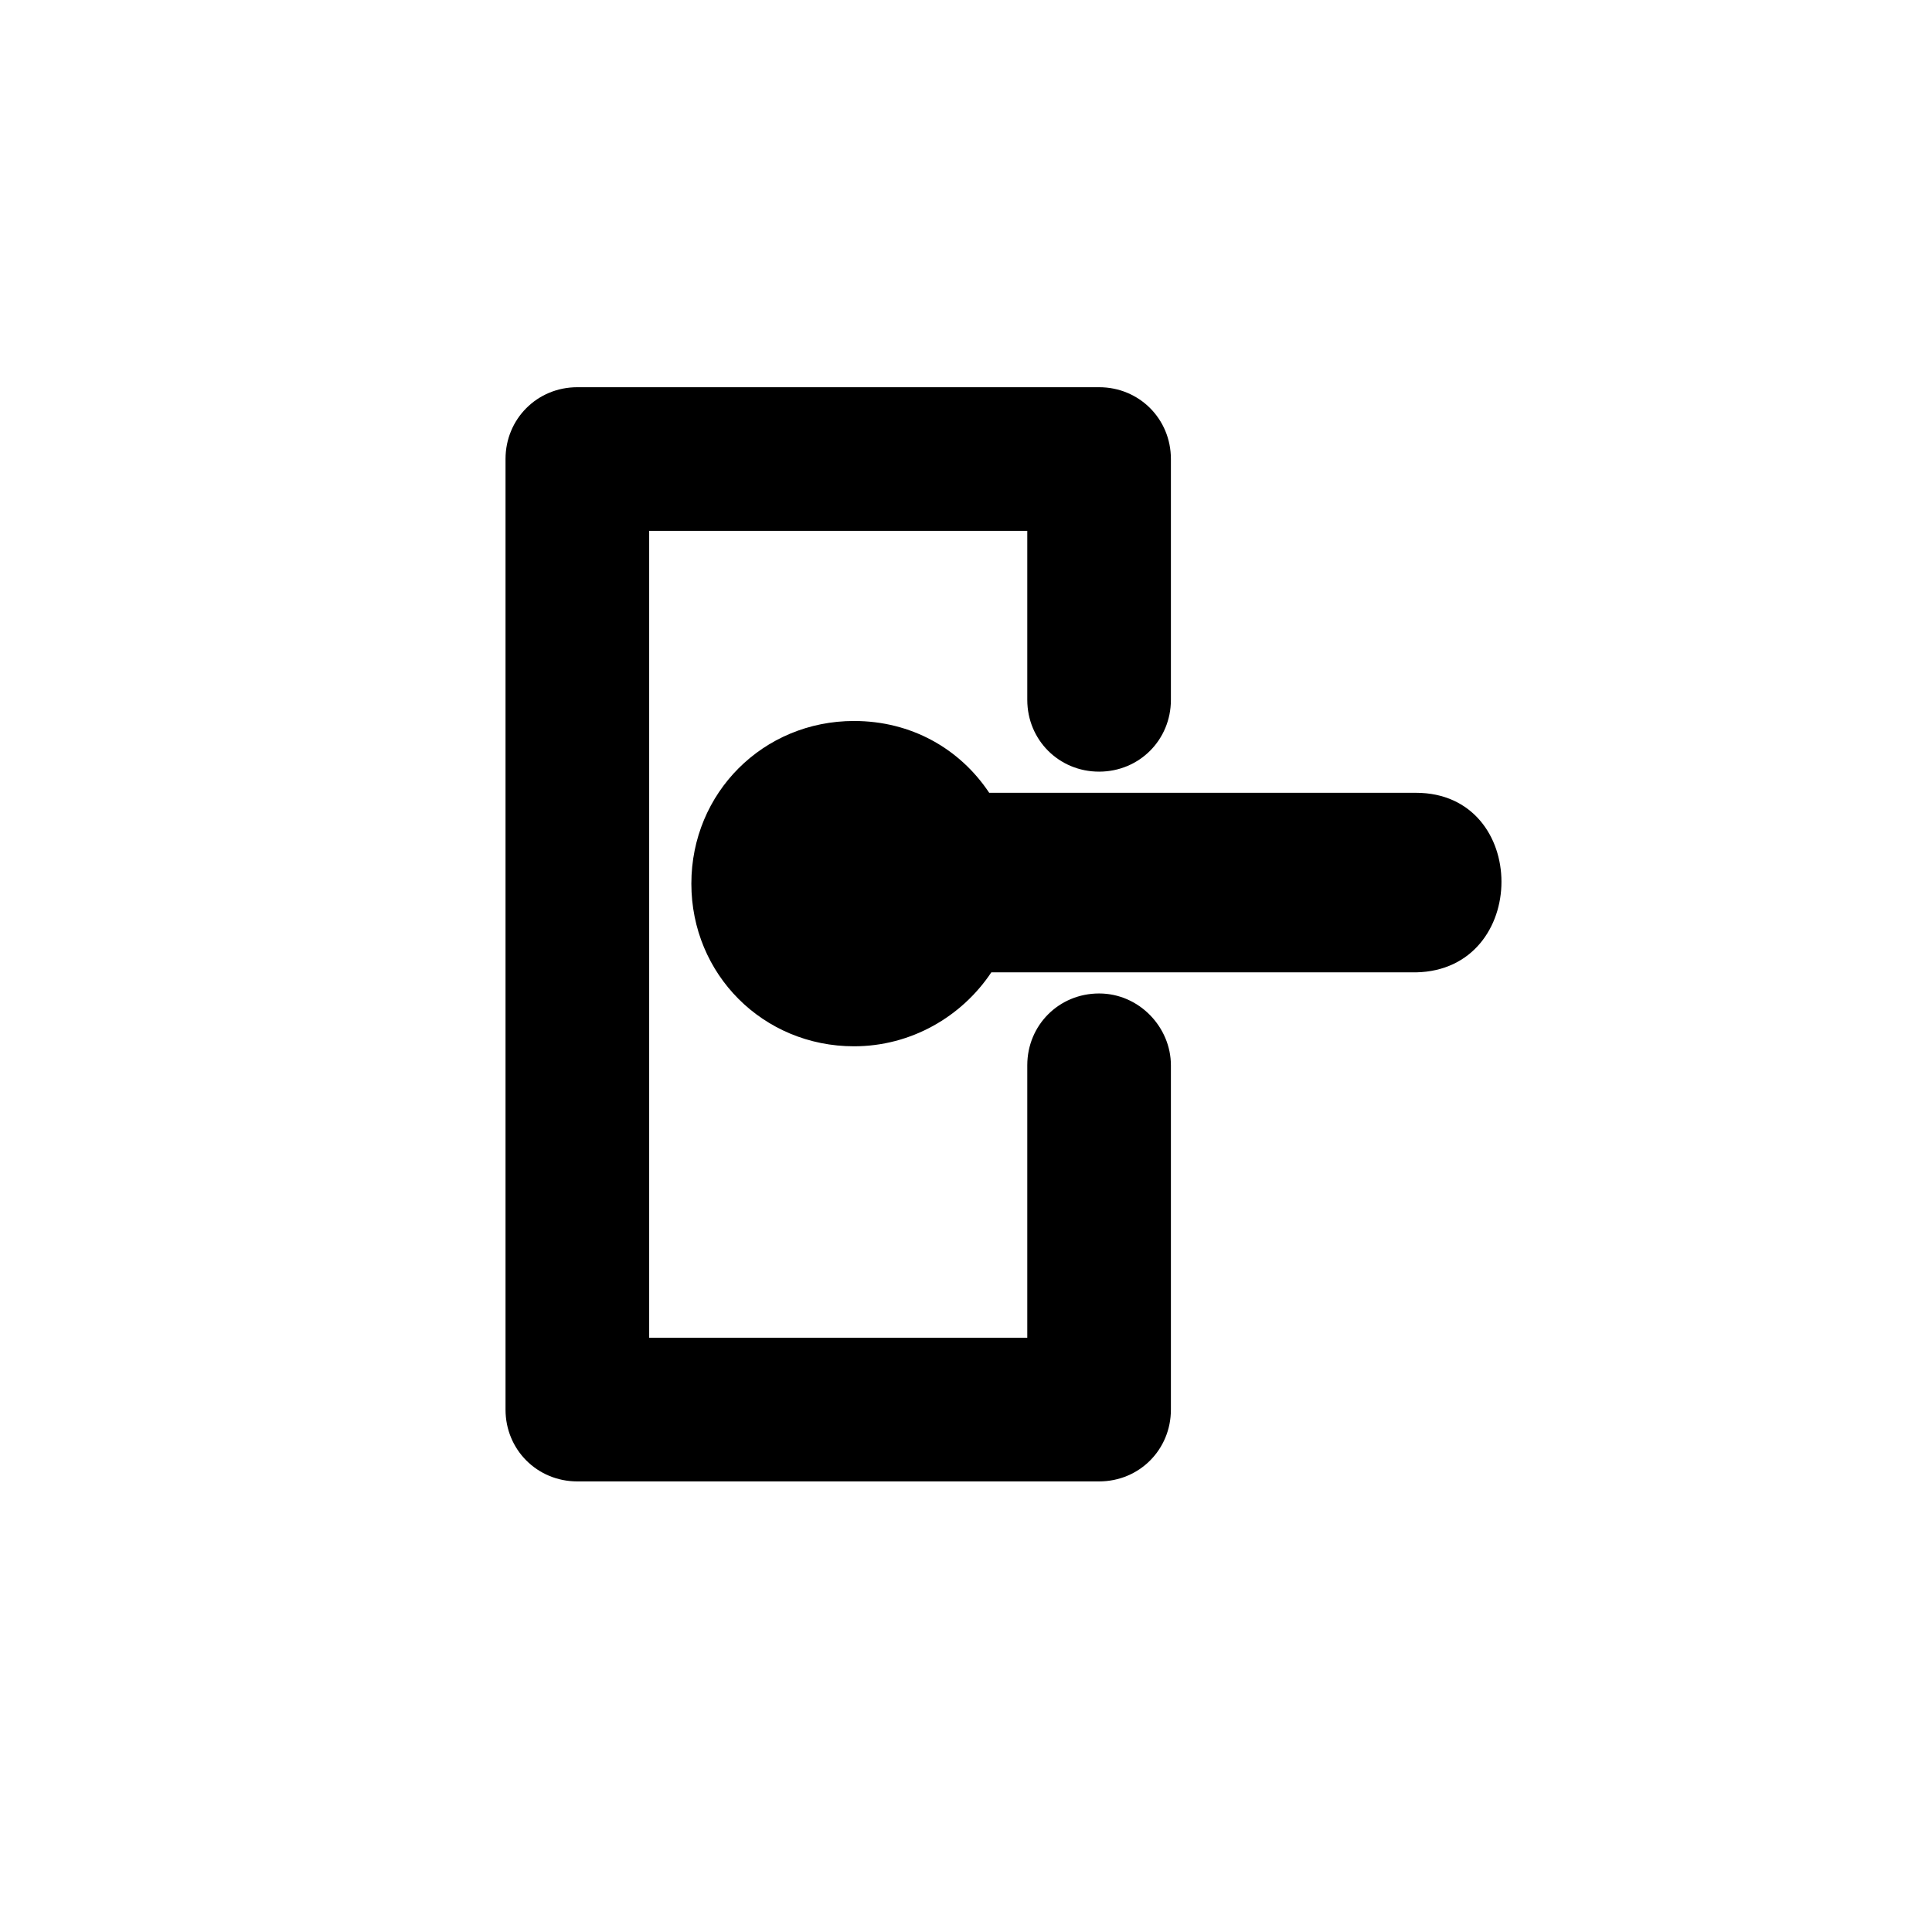
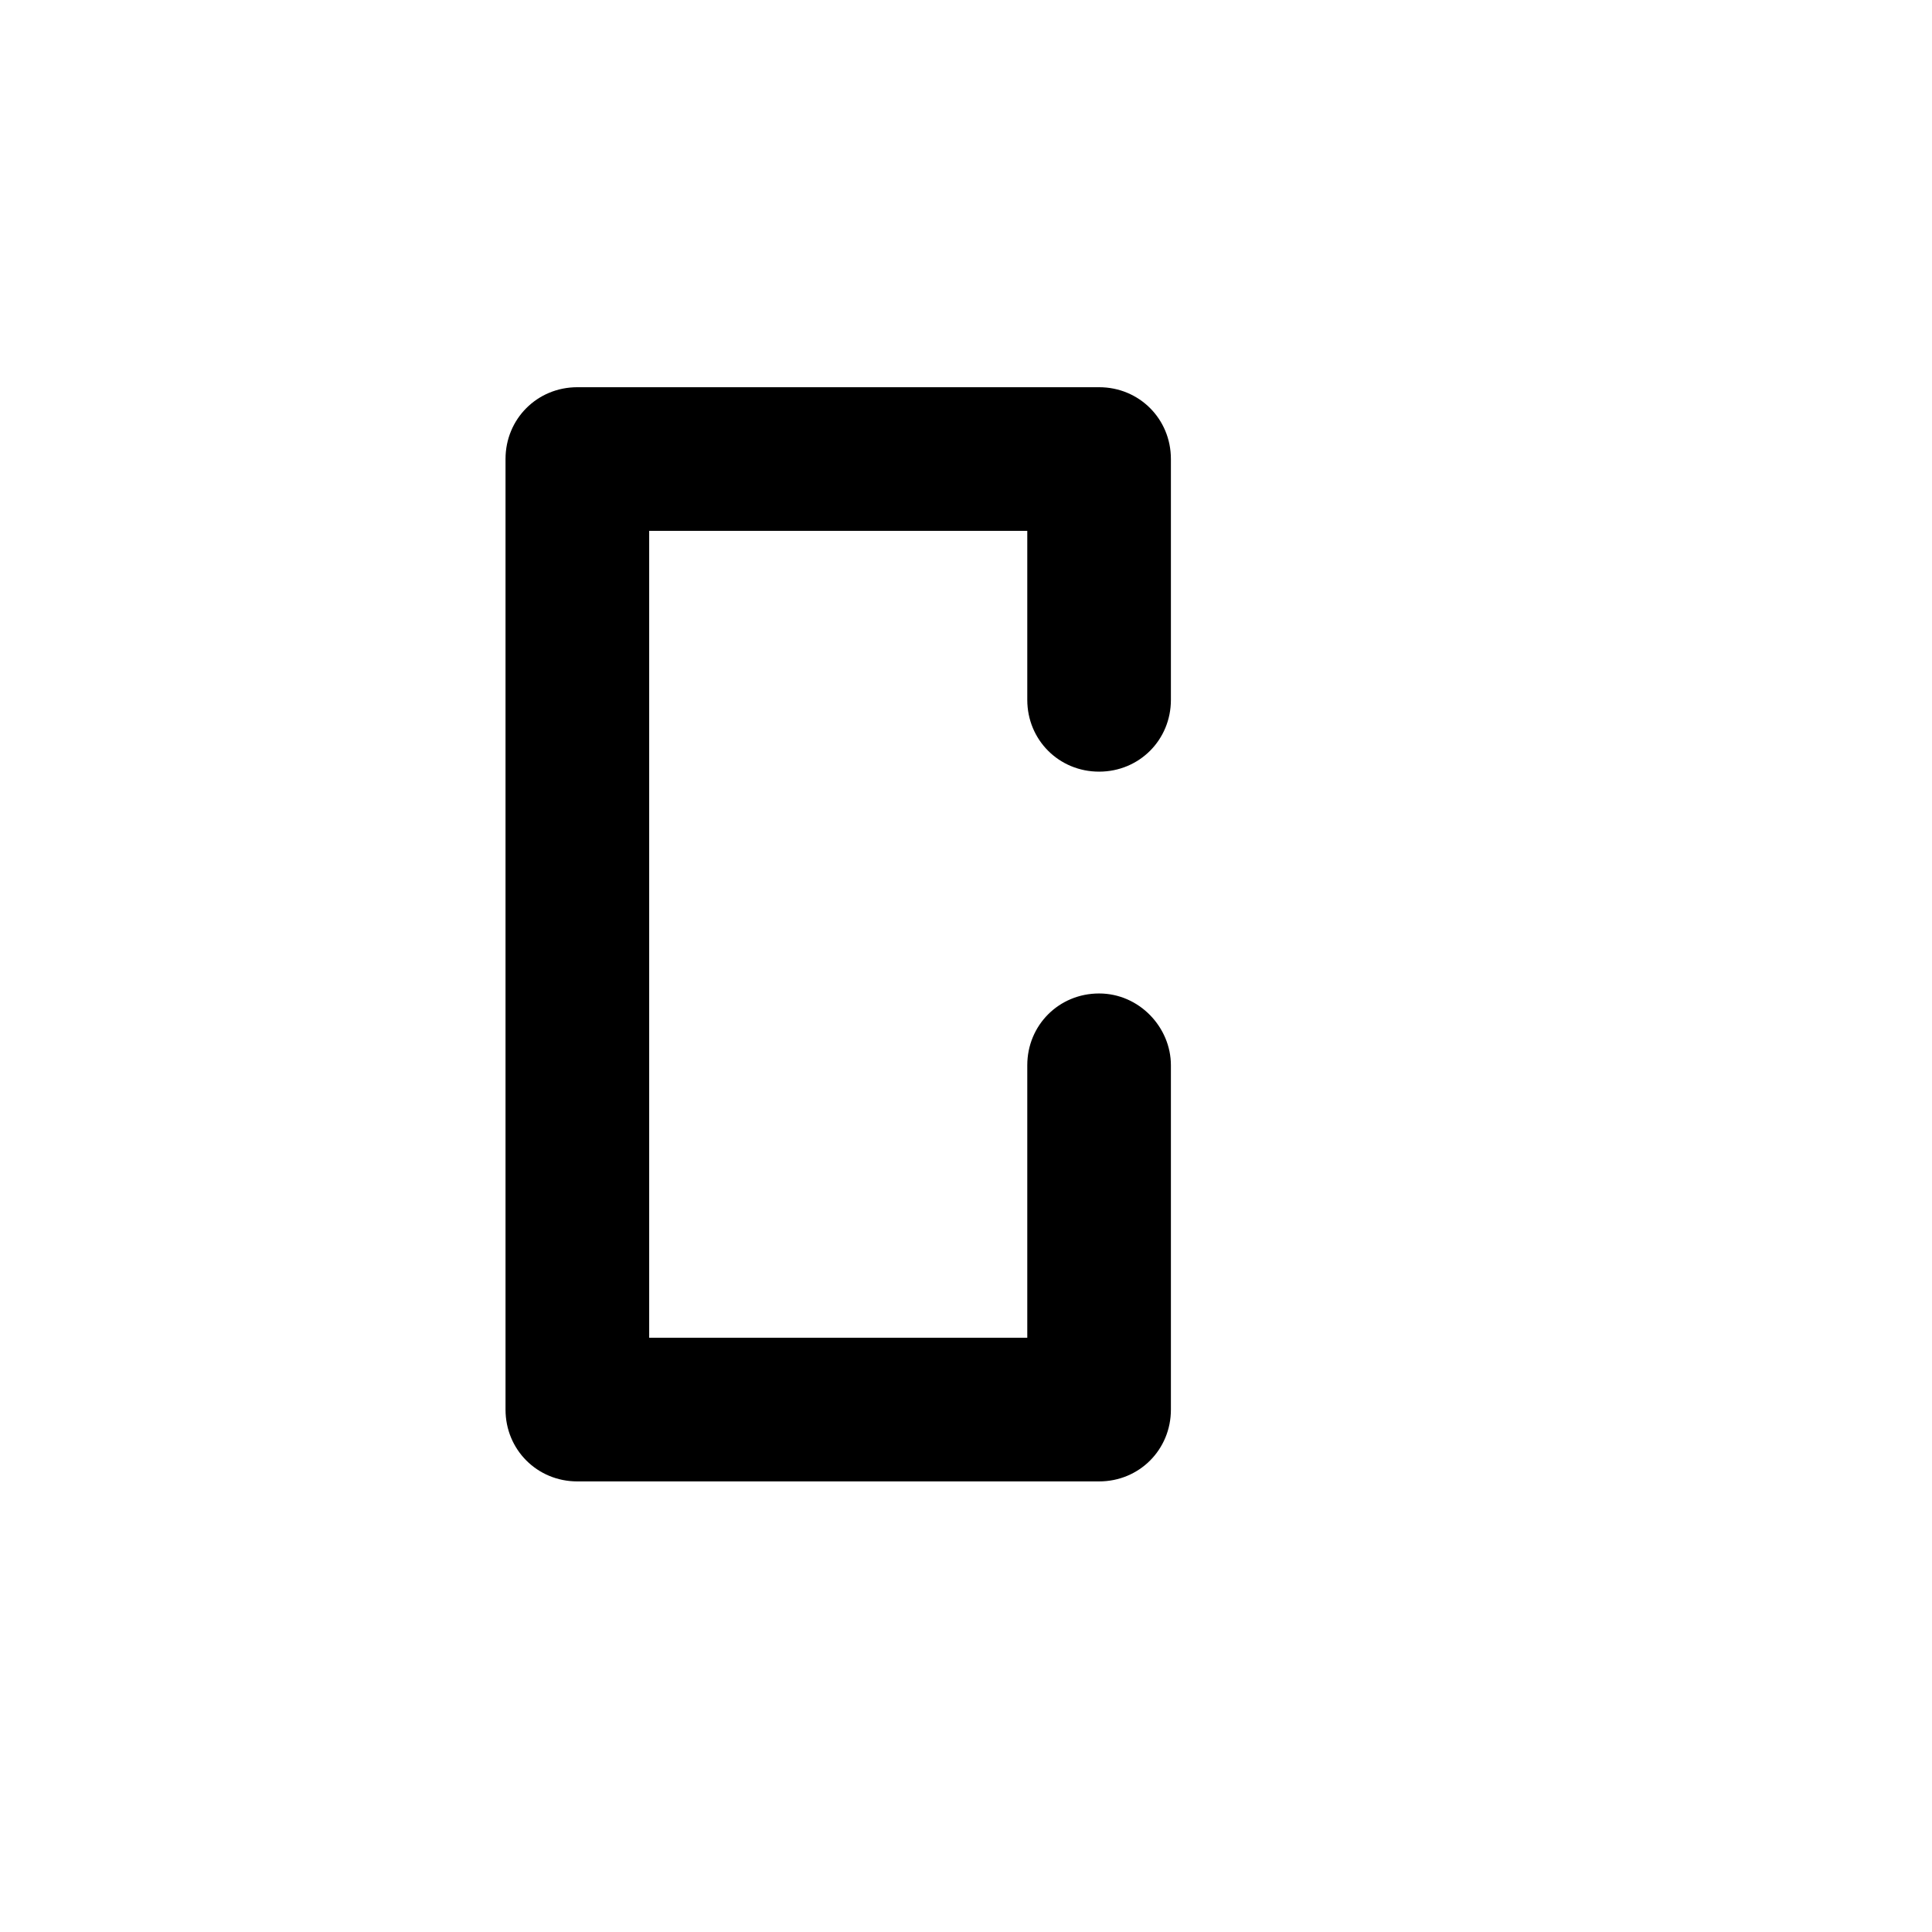
<svg xmlns="http://www.w3.org/2000/svg" fill="#000000" width="800px" height="800px" version="1.1" viewBox="144 144 512 512">
  <g>
-     <path d="m519.23 354.1h-113.08c-7.836-11.754-20.711-19.031-35.828-19.031-24.07 0-43.105 19.031-43.105 43.105 0 24.07 19.031 43.105 43.105 43.105 15.113 0 28.551-7.836 36.387-19.594h112.52c30.23-0.566 30.23-47.586 0.004-47.586z" />
    <path d="m435.27 407.28c-10.637 0-19.031 8.398-19.031 19.031v72.211h-100.2v-213.84h100.2v44.781c0 10.637 8.398 19.031 19.031 19.031 10.637 0 19.031-8.398 19.031-19.031v-63.816c0-10.637-8.398-19.031-19.031-19.031h-138.27c-10.637 0-19.031 8.398-19.031 19.031v251.91c0 10.637 8.398 19.031 19.031 19.031h138.27c10.637 0 19.031-8.398 19.031-19.031v-91.246c0-10.078-8.395-19.031-19.031-19.031z" />
  </g>
</svg>